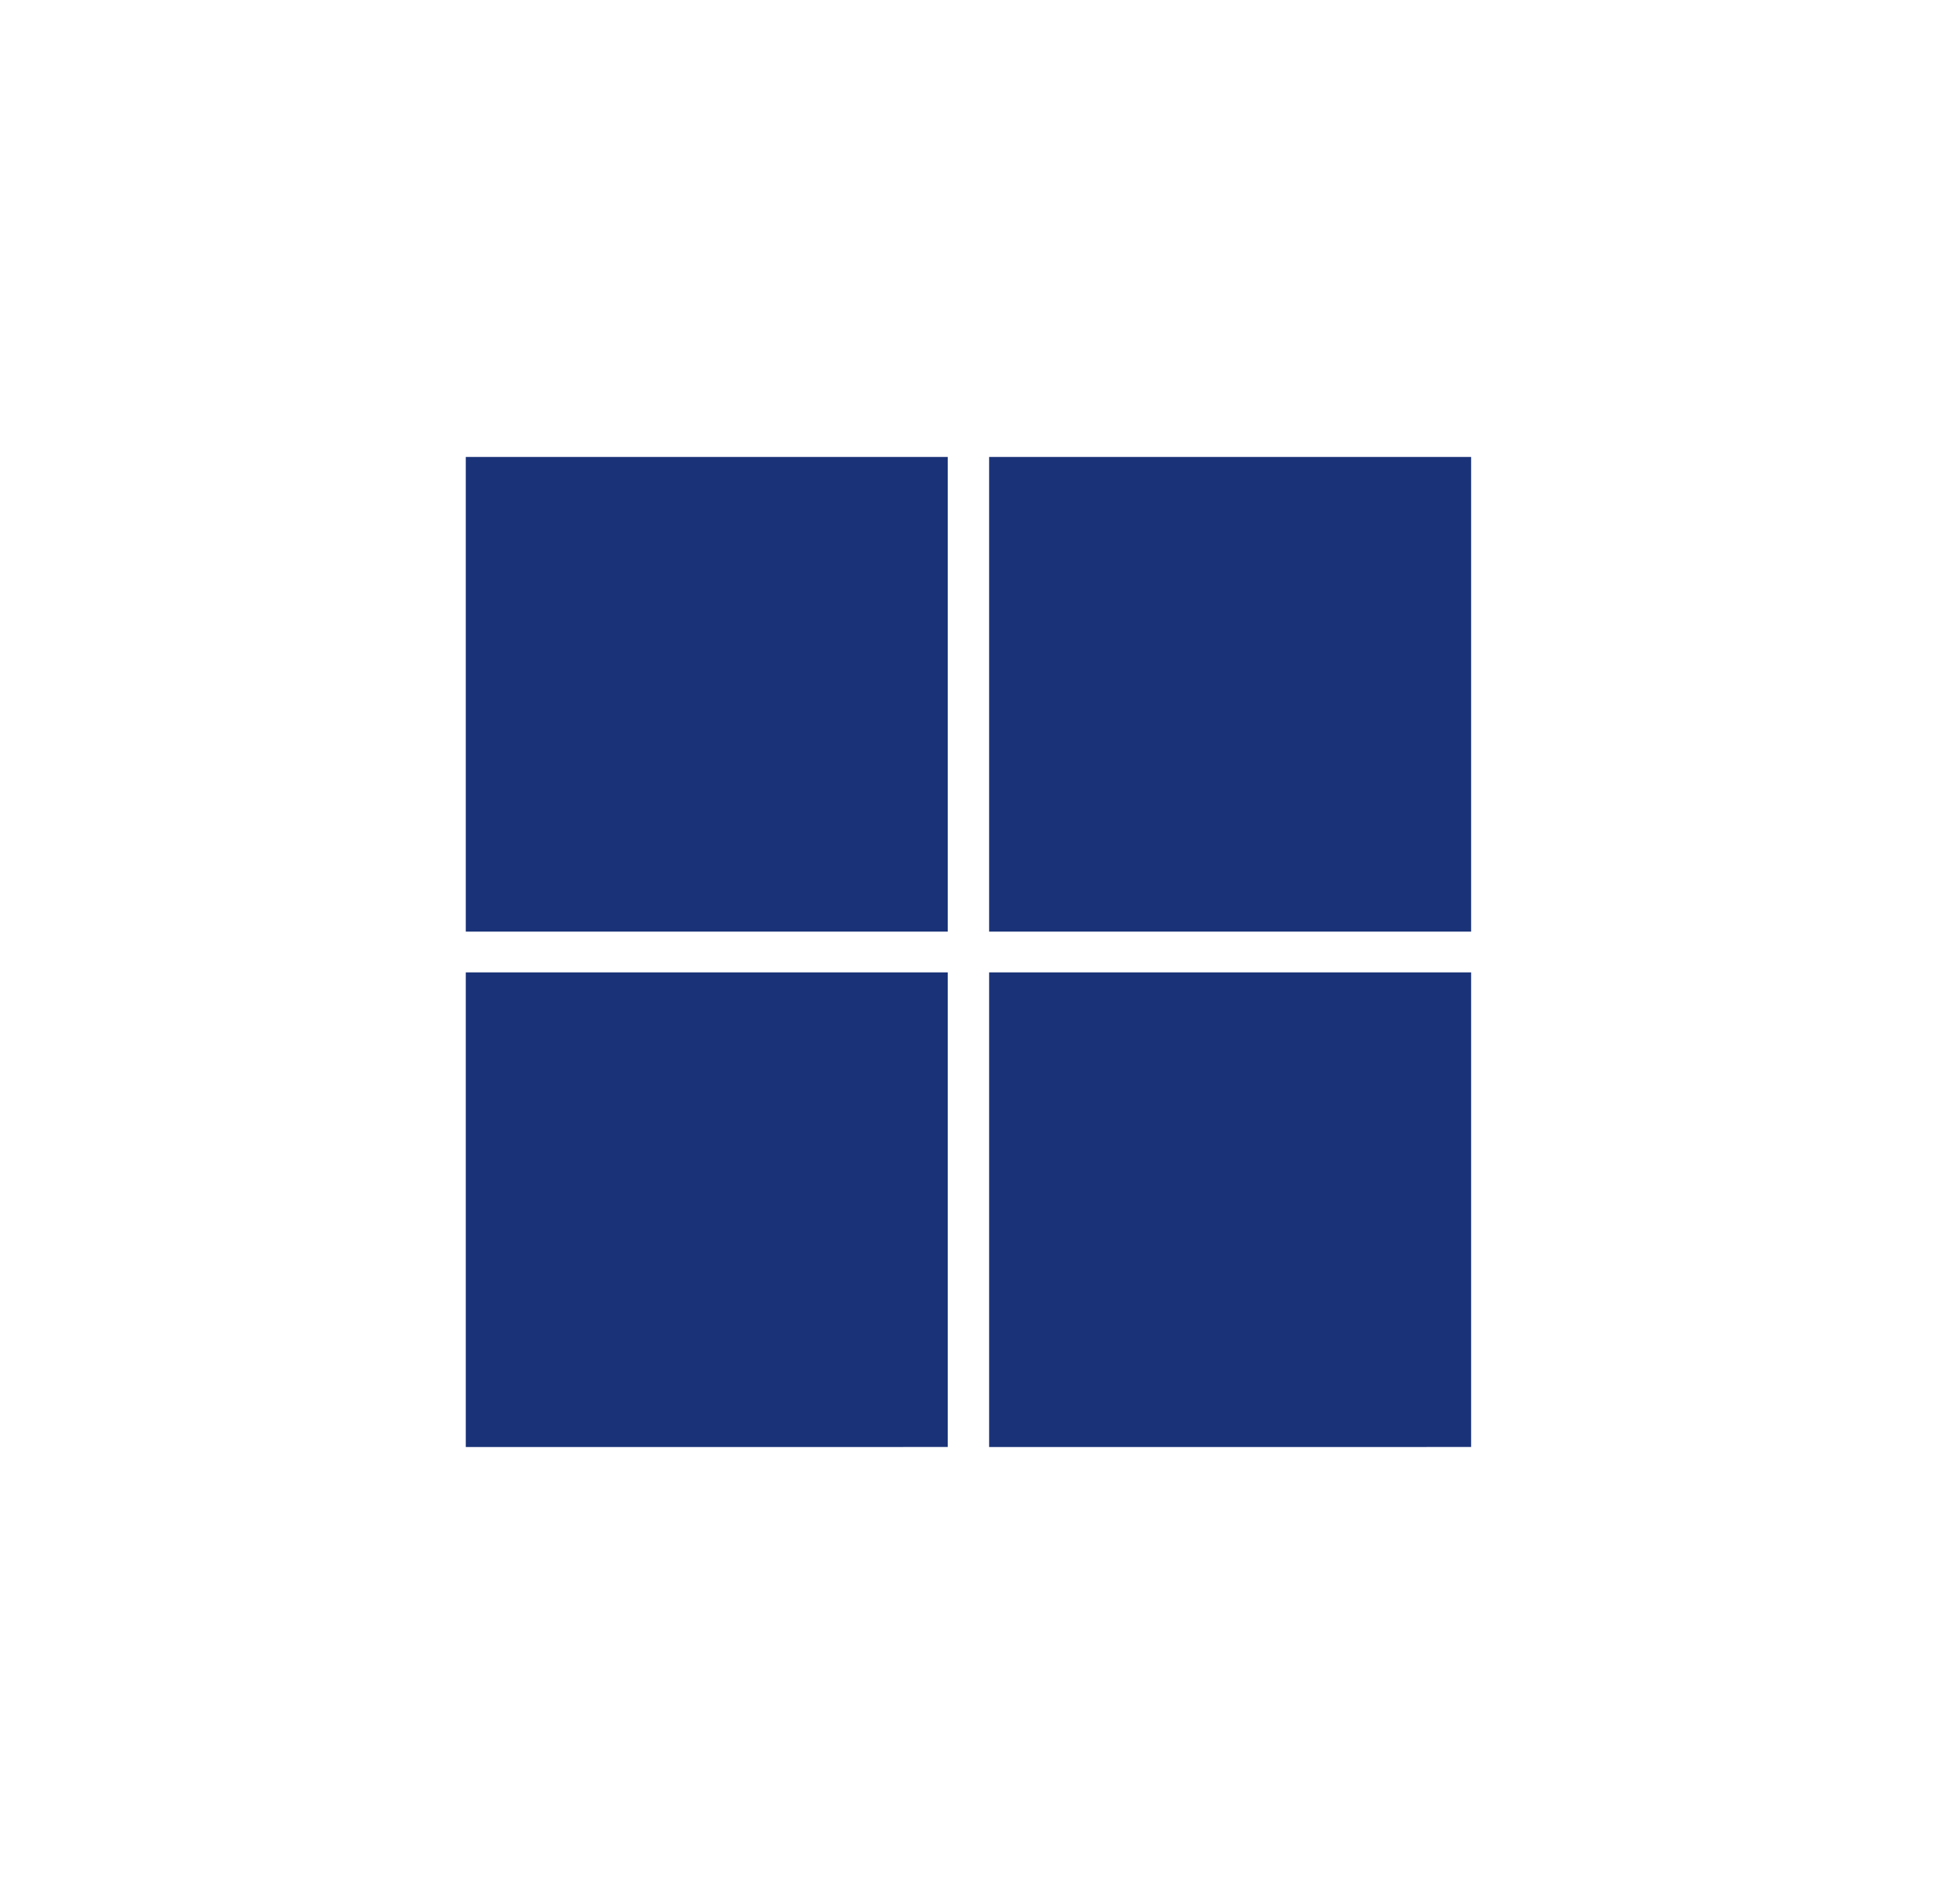
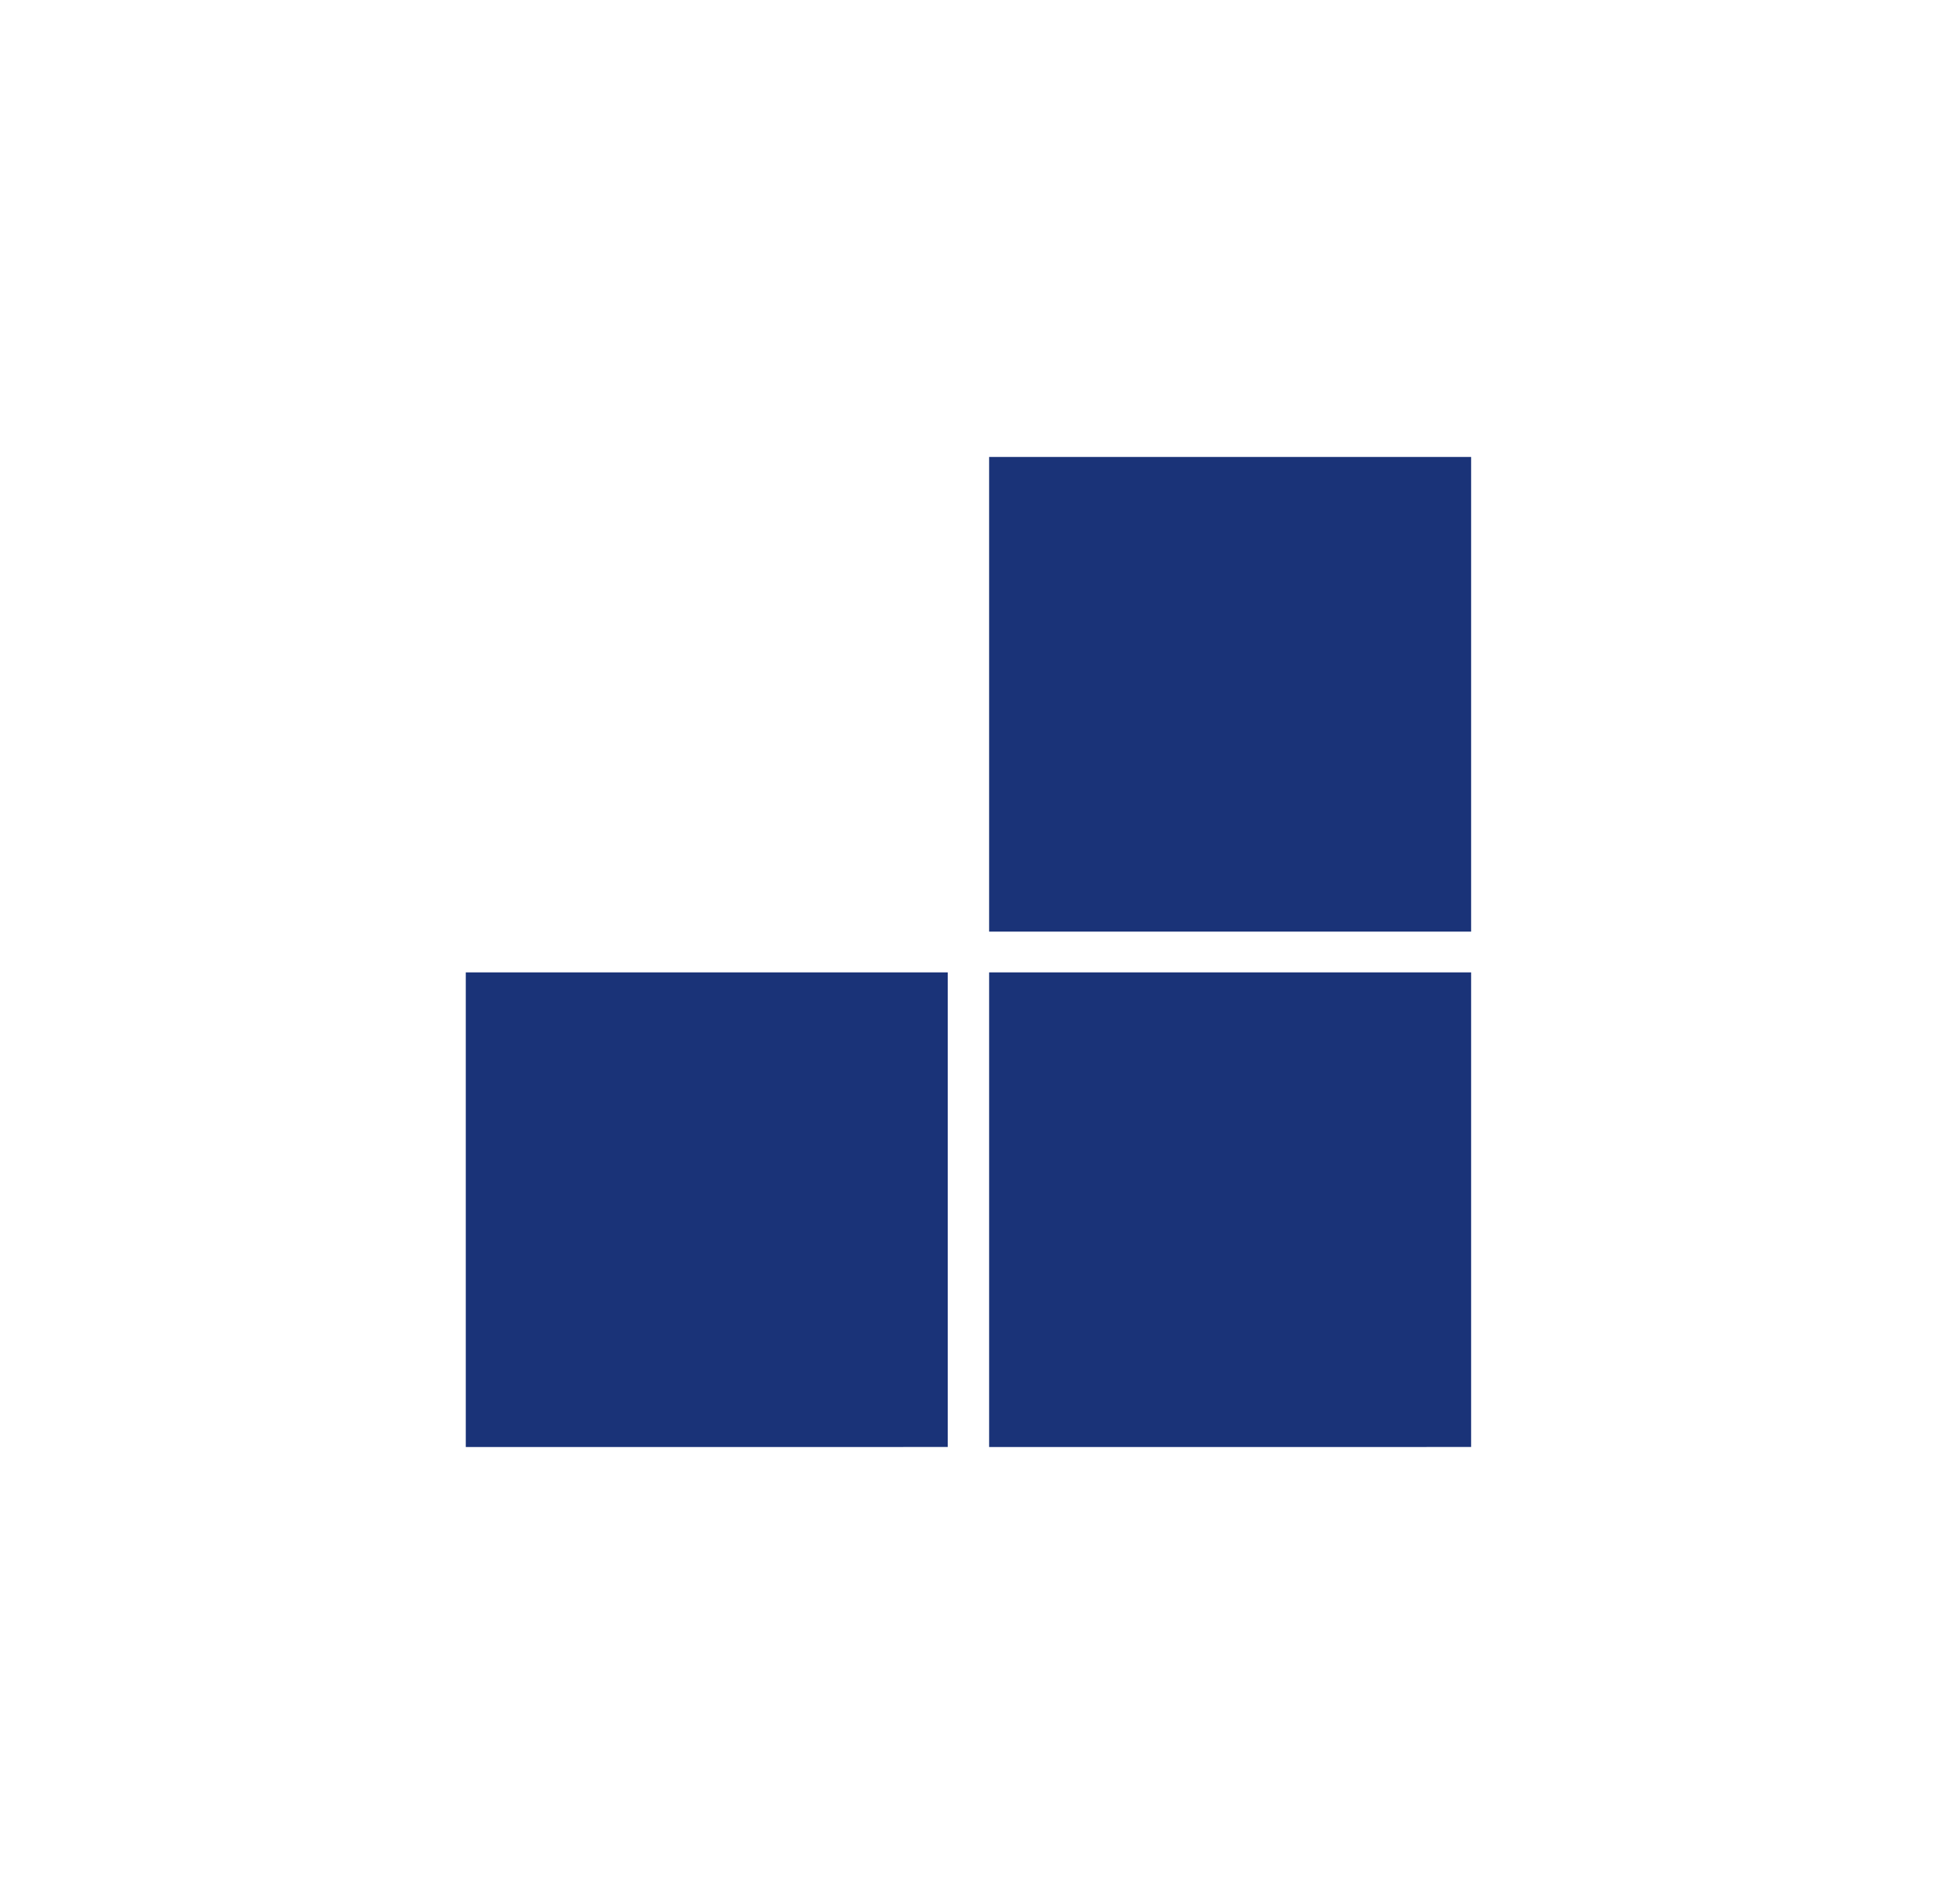
<svg xmlns="http://www.w3.org/2000/svg" width="51" height="50" viewBox="0 0 51 50" fill="none">
-   <path d="M24.89 12V24.465H12.232V12H24.89Z" fill="#1A3378" />
  <path d="M38.634 12V24.465H25.976V12H38.634Z" fill="#1A3378" />
-   <path d="M38.634 37.999V25.536H25.976V38L38.634 37.999Z" fill="#1A3378" />
+   <path d="M38.634 37.999V25.536H25.976V38Z" fill="#1A3378" />
  <path d="M24.89 25.536V37.999L12.232 38V25.536H24.89Z" fill="#1A3378" />
</svg>